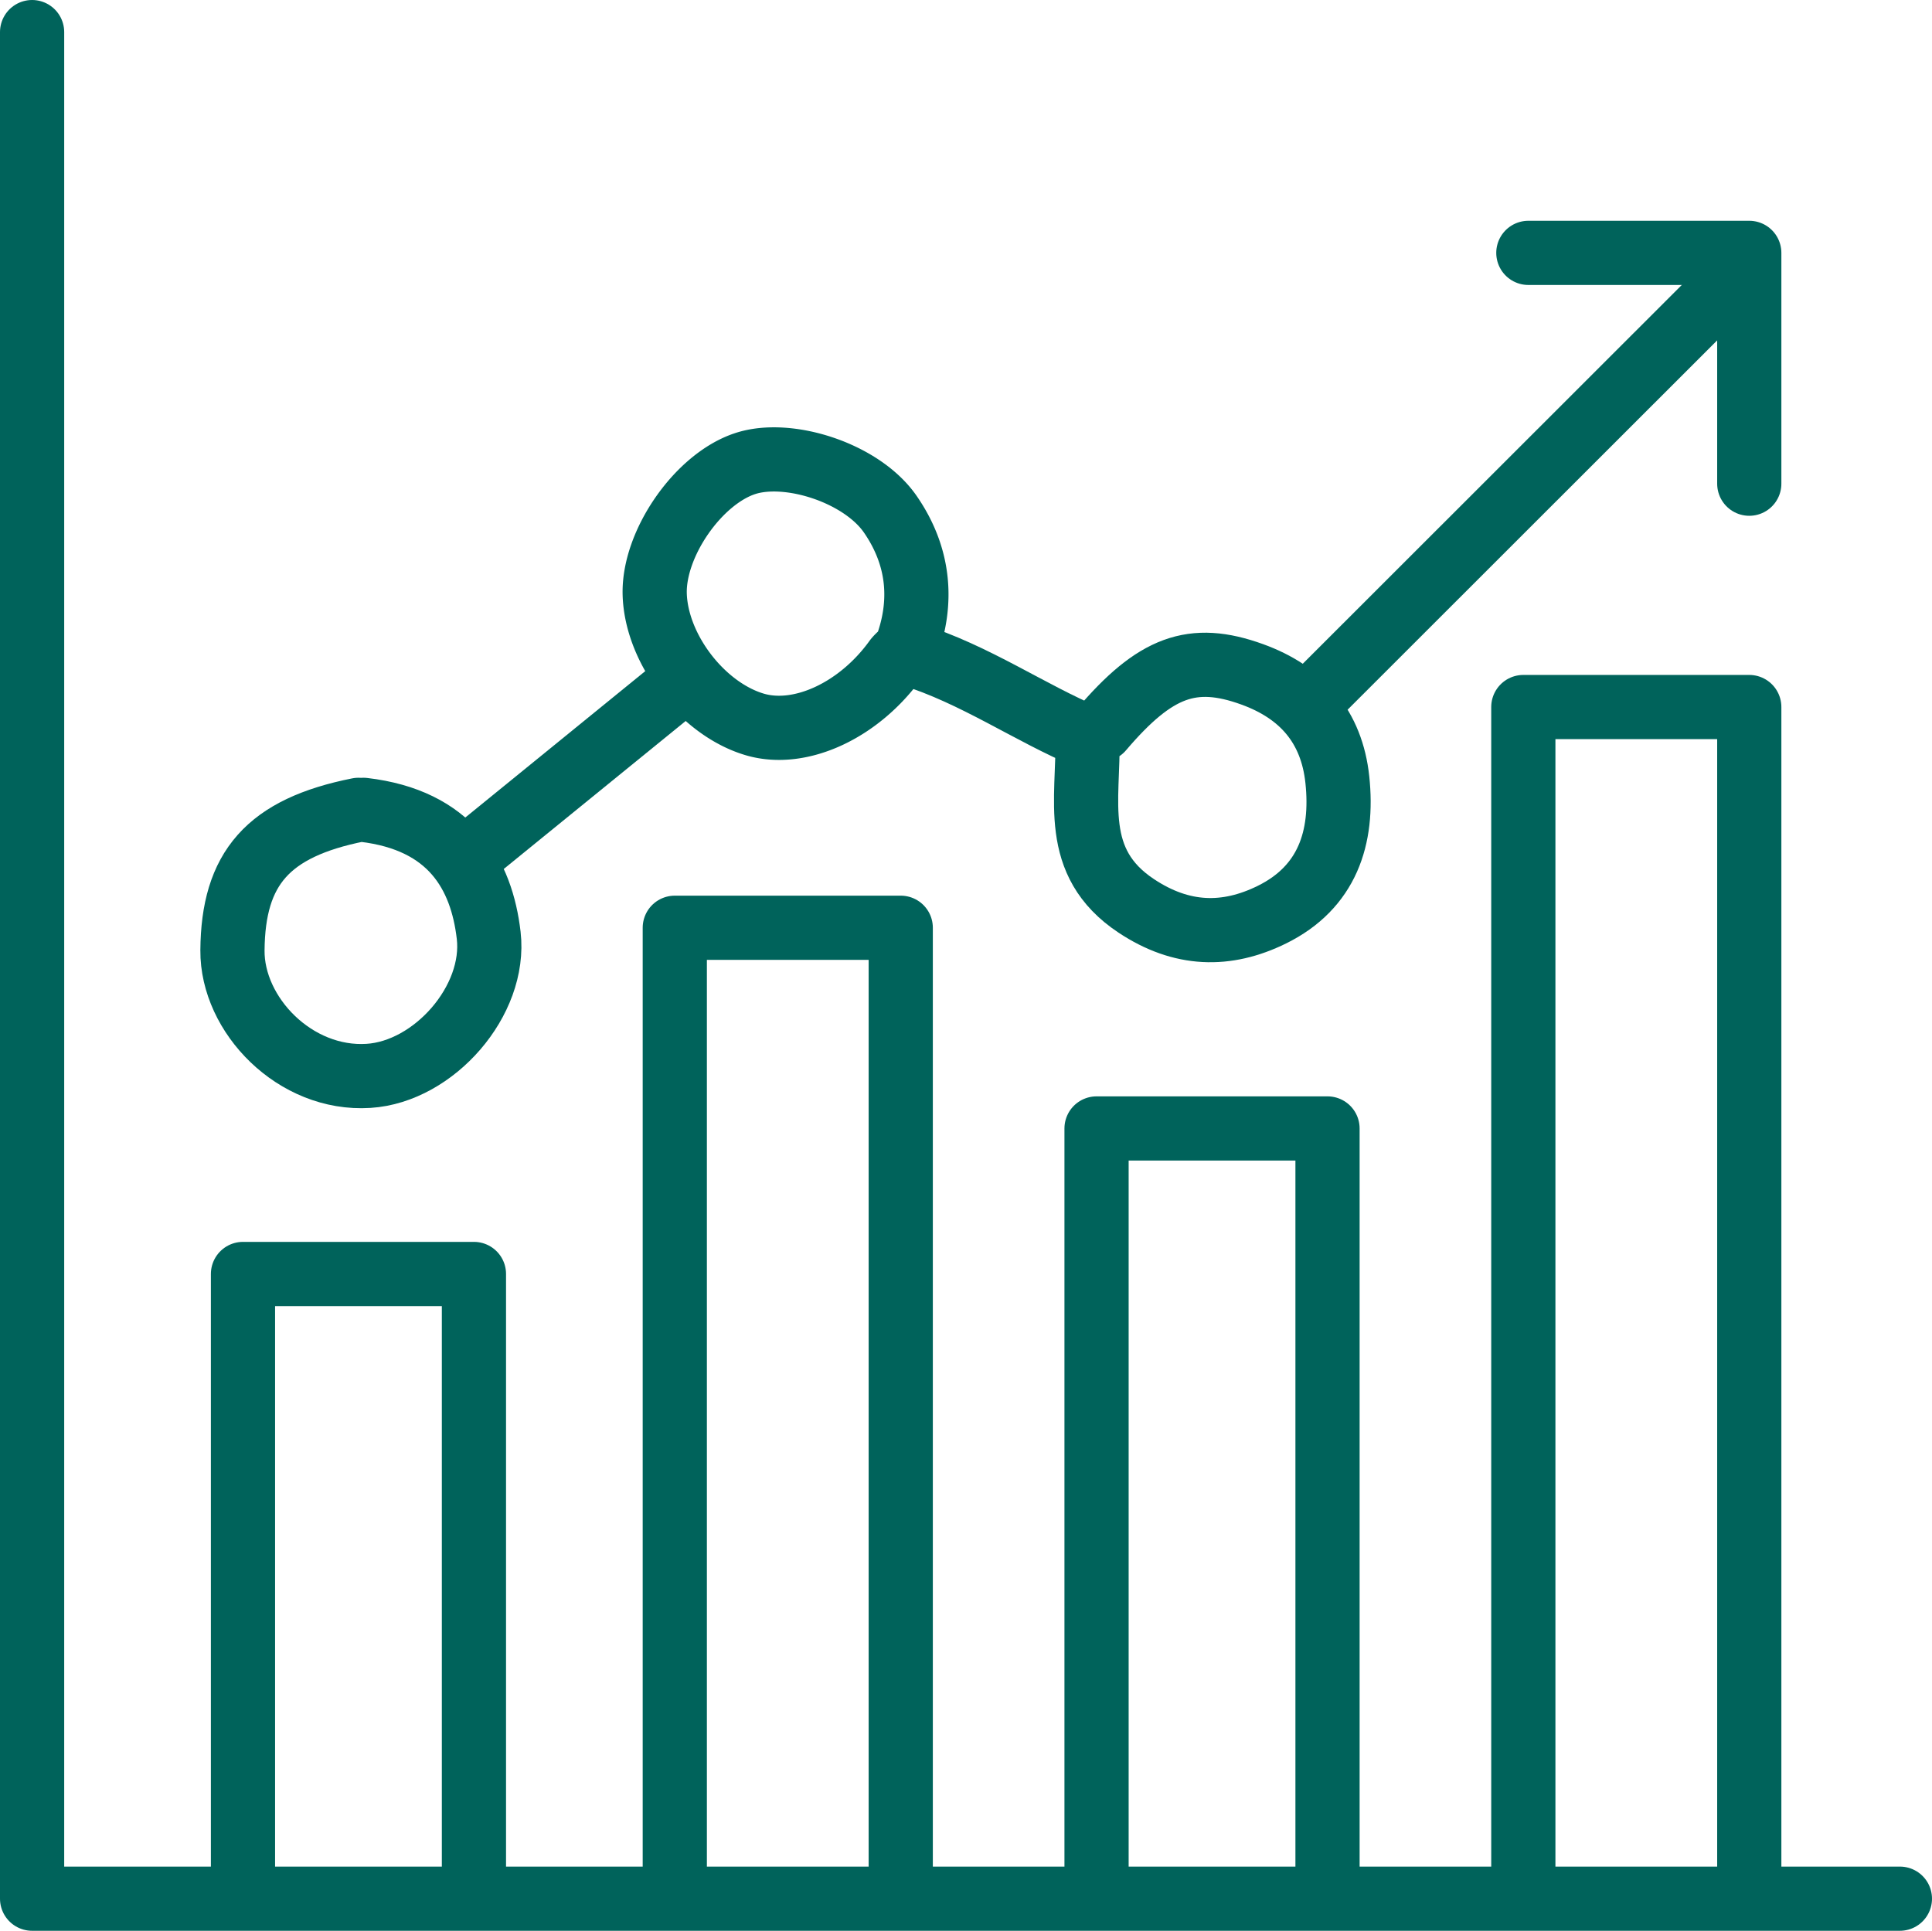
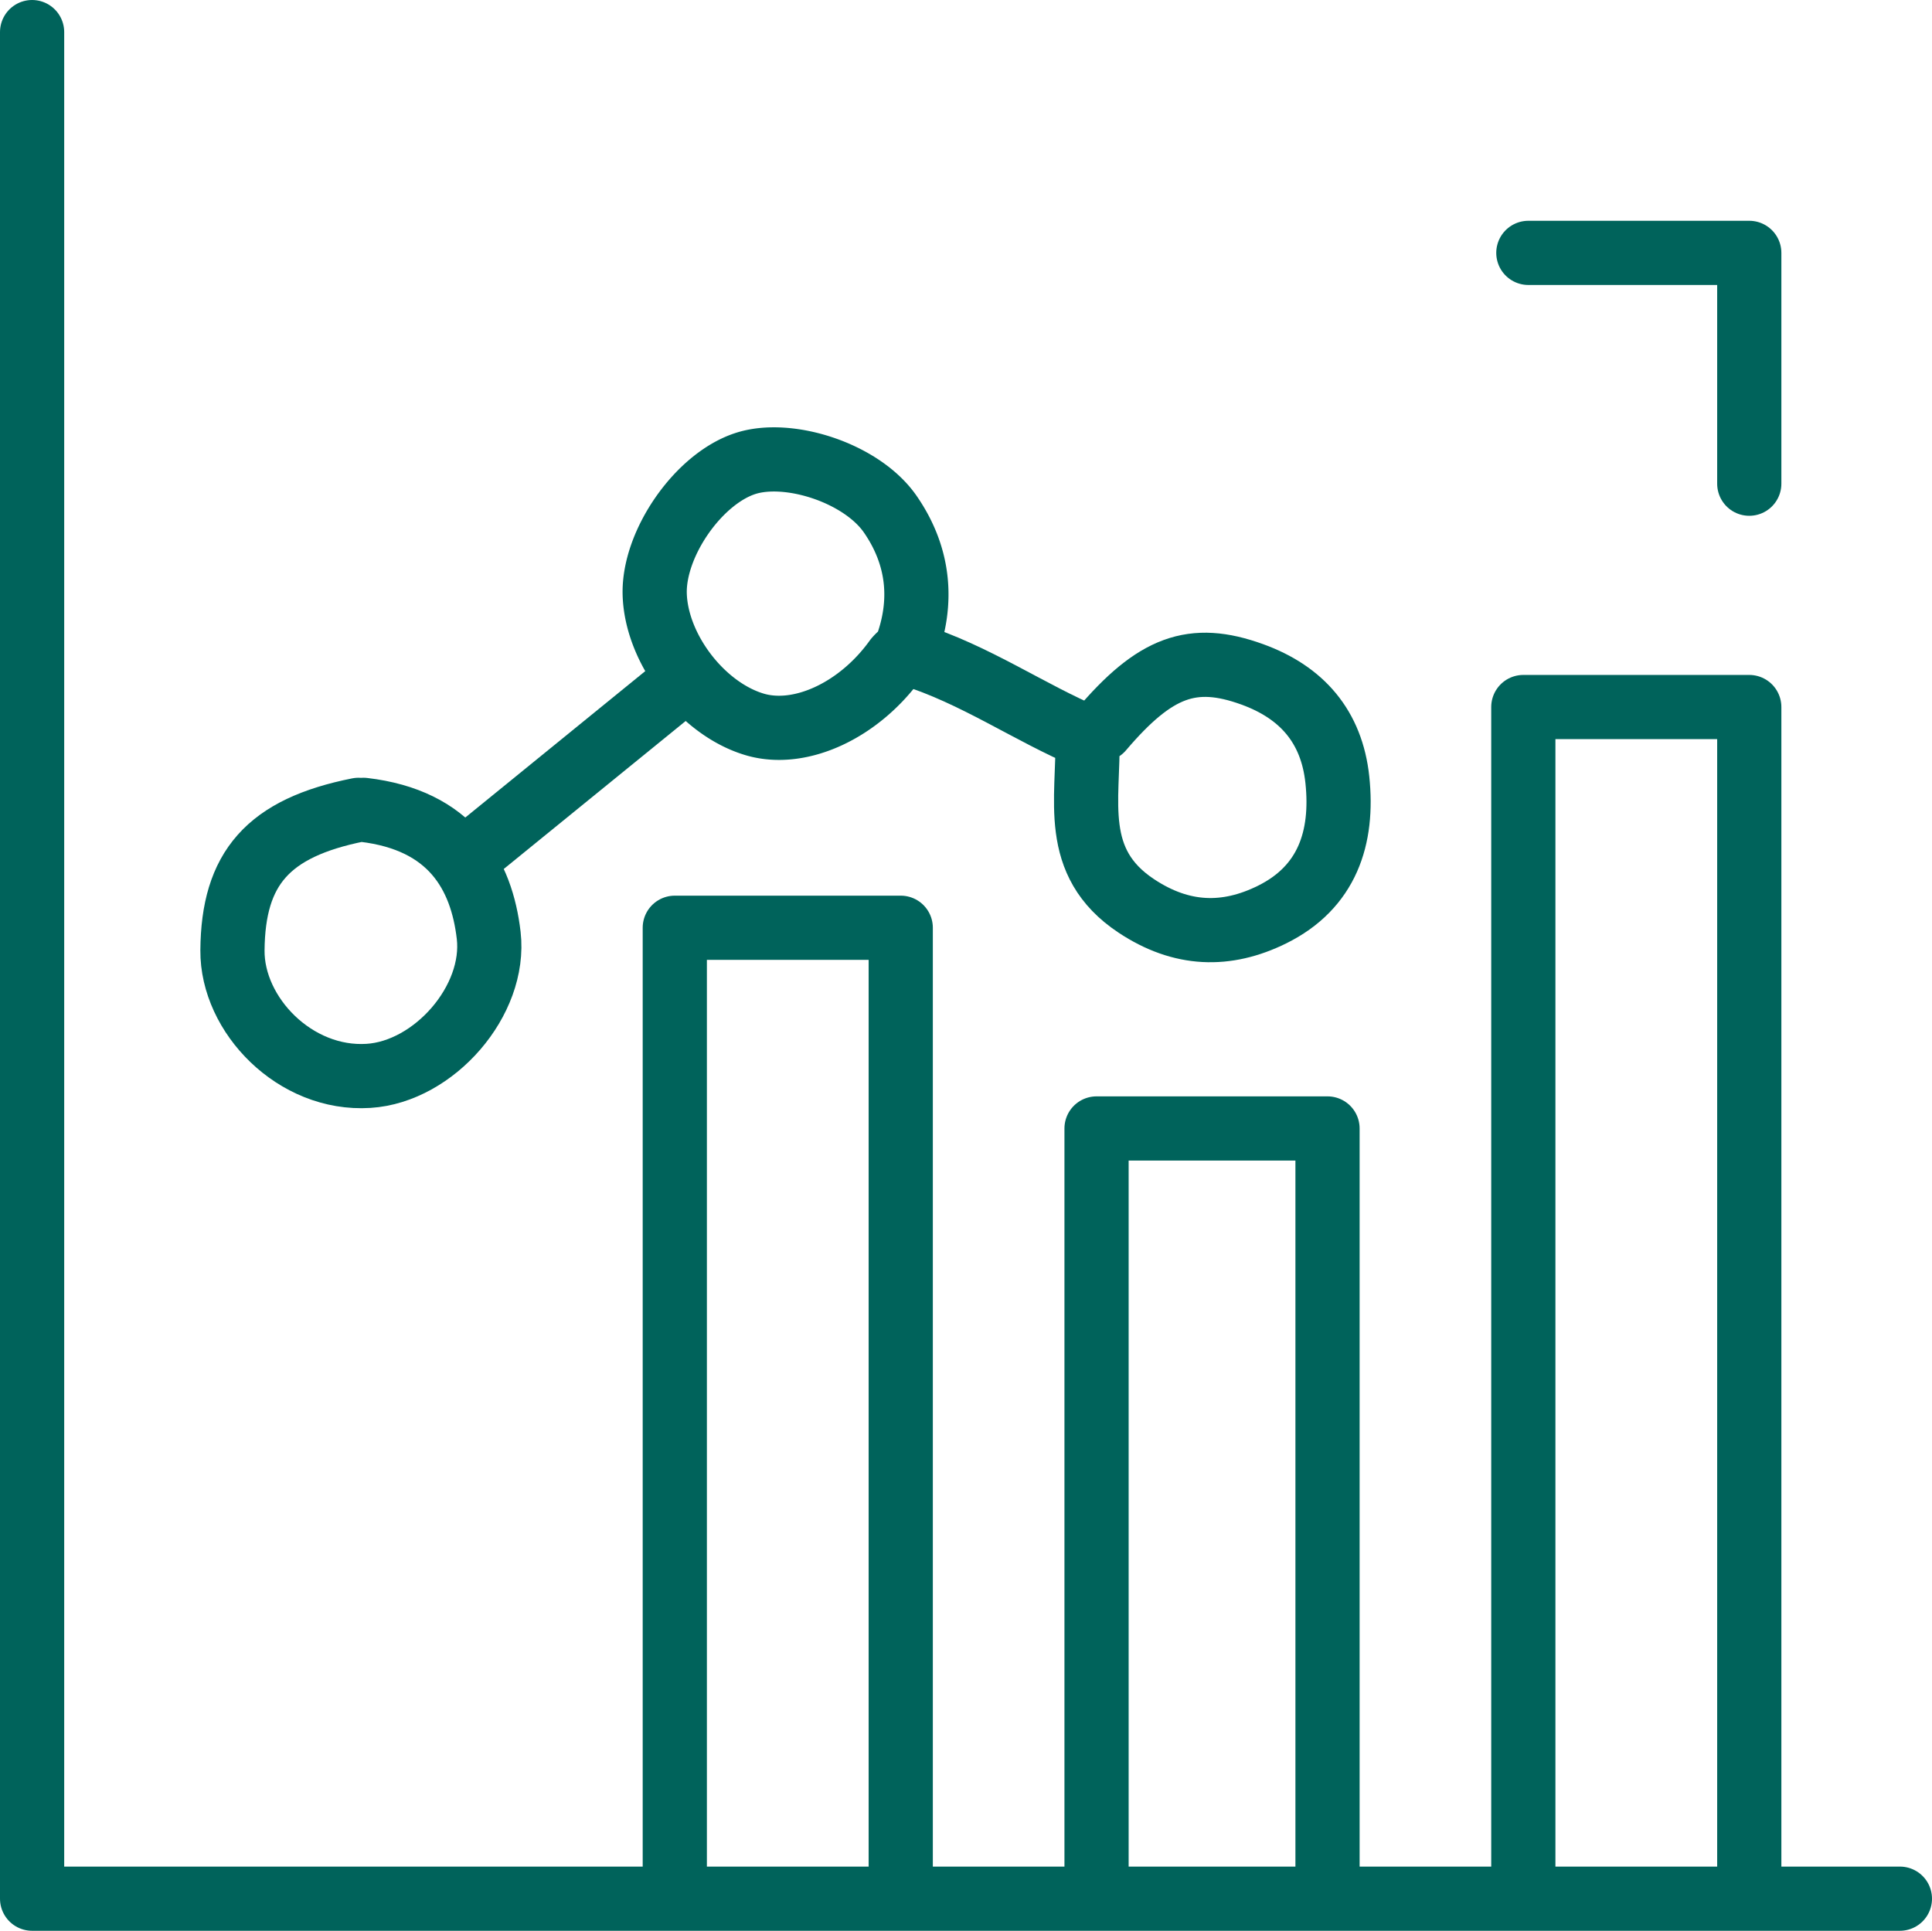
<svg xmlns="http://www.w3.org/2000/svg" viewBox="0 0 1053.28 1052.74">
  <defs>
    <style>.cls-1{fill:none;stroke:#00635b;stroke-linecap:round;stroke-linejoin:round;stroke-width:35px;}</style>
  </defs>
  <g id="Layer_2" data-name="Layer 2">
    <g id="Layer_1-2" data-name="Layer 1">
      <path class="cls-1" d="M953.66,1032.5v-647H830.48v644.3" />
      <path class="cls-1" d="M491.06,1029.77V505.85H367.88V1032.5" />
      <path class="cls-1" d="M17.5,17.5V1035.24H1035.78" />
      <path class="cls-1" d="M723.73,1032.5V615.28H597.81V1032.5" />
-       <path class="cls-1" d="M258.38,1032.5V694.62H132.47v335.15" />
      <path class="cls-1" d="M496.53,356.75c35,10.87,65.15,32.15,96.34,45.17.72,34.07-9.29,68.2,26.58,92,24.76,16.44,49.19,17,74,4.77,30.08-14.86,39-41.83,35.64-73.55-3.07-28.92-19.34-47.67-46.44-57.47-32.49-11.75-52.84-4.31-82.12,30.1" />
      <path class="cls-1" d="M195.43,441.56c-49.44,9.86-68.34,31.95-68.7,76.6-.29,35.26,34.18,71,74.17,68.45,35.72-2.25,69.67-41,65.52-76.64-3.86-33.13-20.62-62.84-68.26-68.41" />
      <path class="cls-1" d="M493.79,354c9.95-26,7.13-51.18-8.47-73.69S429.7,245,406.2,252.78c-25.61,8.44-50,43.7-49.27,71.14.84,30,26.1,62.79,54.74,71.13,24.67,7.18,56.7-7.69,76.67-35.55a22.77,22.77,0,0,1,2.72-2.75" />
      <path class="cls-1" d="M953.66,263.73V137.88H833.22" />
-       <path class="cls-1" d="M945.45,151.56,715.52,381.37" />
      <path class="cls-1" d="M370.61,373.16l-117.7,95.76" />
    </g>
  </g>
</svg>